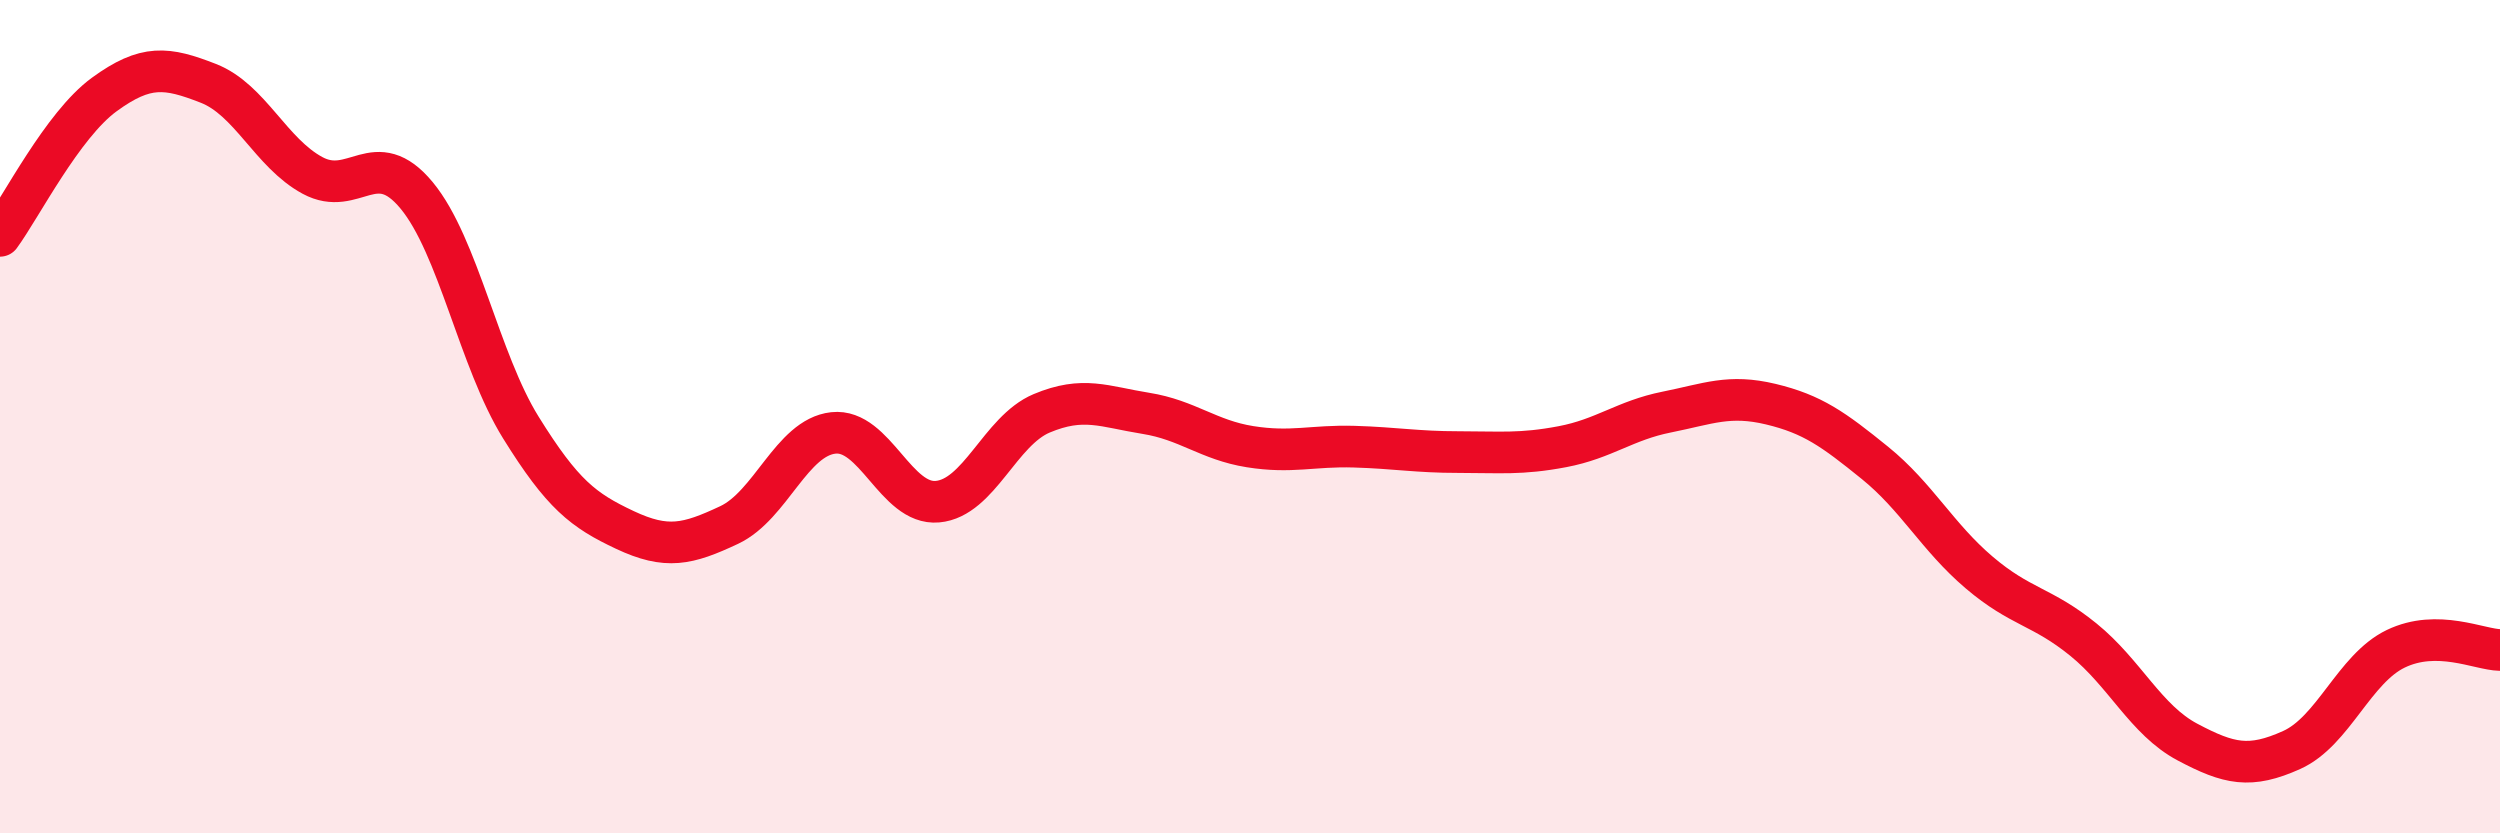
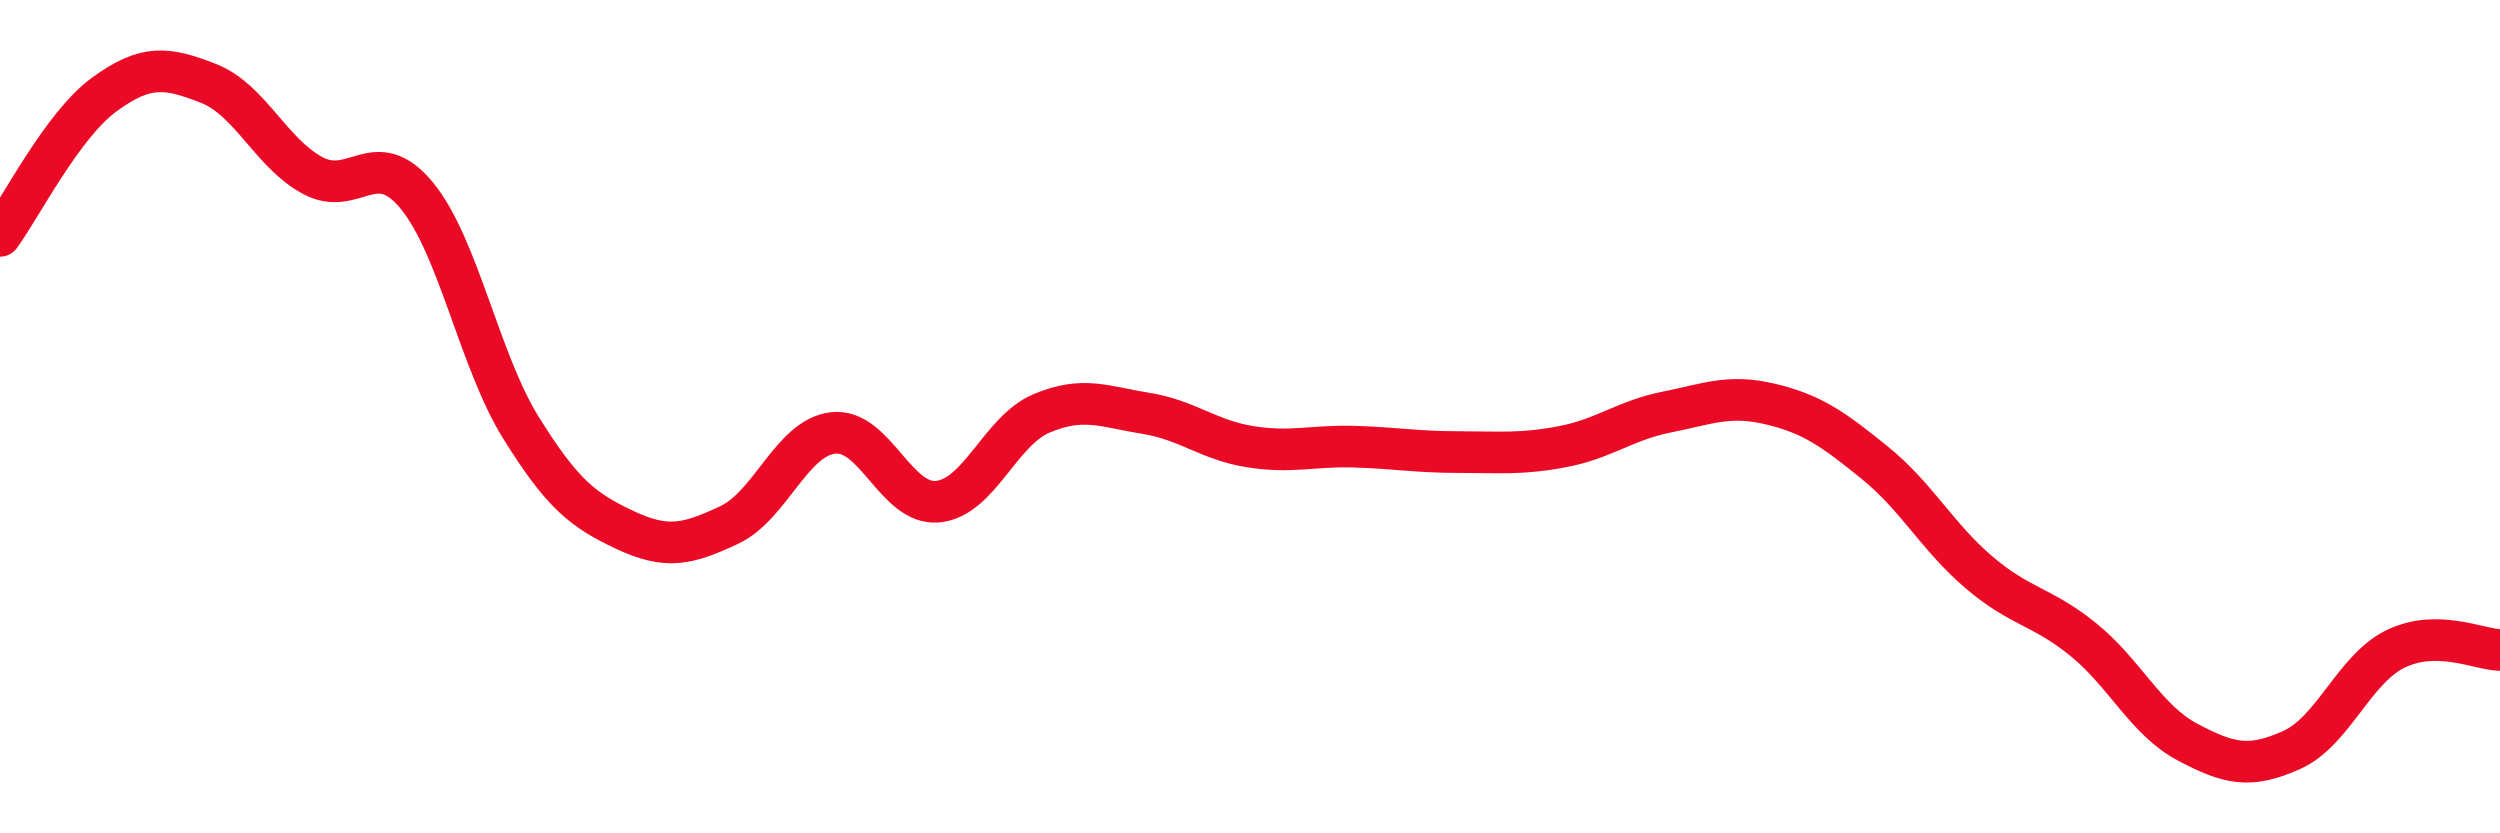
<svg xmlns="http://www.w3.org/2000/svg" width="60" height="20" viewBox="0 0 60 20">
-   <path d="M 0,5.66 C 0.5,4.98 1.5,3 2.5,2.27 C 3.5,1.54 4,1.61 5,2 C 6,2.39 6.5,3.67 7.5,4.21 C 8.5,4.75 9,3.48 10,4.69 C 11,5.9 11.5,8.65 12.5,10.26 C 13.5,11.87 14,12.25 15,12.72 C 16,13.19 16.5,13.07 17.5,12.6 C 18.5,12.13 19,10.5 20,10.39 C 21,10.28 21.5,12.13 22.5,12.04 C 23.5,11.95 24,10.34 25,9.92 C 26,9.5 26.5,9.76 27.5,9.92 C 28.5,10.08 29,10.56 30,10.72 C 31,10.88 31.5,10.69 32.5,10.72 C 33.5,10.75 34,10.85 35,10.85 C 36,10.85 36.5,10.91 37.5,10.72 C 38.5,10.53 39,10.09 40,9.89 C 41,9.69 41.5,9.46 42.5,9.7 C 43.5,9.94 44,10.3 45,11.11 C 46,11.92 46.5,12.89 47.5,13.74 C 48.5,14.59 49,14.54 50,15.35 C 51,16.16 51.5,17.28 52.5,17.81 C 53.5,18.34 54,18.45 55,18 C 56,17.55 56.5,16.05 57.5,15.57 C 58.5,15.09 59.5,15.59 60,15.6L60 20L0 20Z" fill="#EB0A25" opacity="0.1" stroke-linecap="round" stroke-linejoin="round" />
  <path d="M 0,5.66 C 0.5,4.98 1.5,3 2.5,2.27 C 3.5,1.54 4,1.61 5,2 C 6,2.39 6.5,3.67 7.5,4.21 C 8.5,4.75 9,3.48 10,4.69 C 11,5.9 11.5,8.65 12.5,10.26 C 13.5,11.87 14,12.25 15,12.72 C 16,13.19 16.5,13.07 17.5,12.6 C 18.5,12.13 19,10.5 20,10.39 C 21,10.28 21.5,12.13 22.5,12.04 C 23.5,11.95 24,10.34 25,9.92 C 26,9.5 26.5,9.76 27.5,9.92 C 28.5,10.08 29,10.56 30,10.72 C 31,10.88 31.5,10.69 32.5,10.72 C 33.5,10.75 34,10.85 35,10.85 C 36,10.85 36.5,10.91 37.5,10.72 C 38.5,10.53 39,10.09 40,9.89 C 41,9.69 41.5,9.46 42.5,9.7 C 43.5,9.94 44,10.3 45,11.11 C 46,11.92 46.5,12.89 47.5,13.74 C 48.5,14.59 49,14.54 50,15.35 C 51,16.16 51.5,17.28 52.5,17.81 C 53.5,18.34 54,18.45 55,18 C 56,17.55 56.5,16.05 57.5,15.57 C 58.5,15.09 59.5,15.59 60,15.6" stroke="#EB0A25" stroke-width="1" fill="none" stroke-linecap="round" stroke-linejoin="round" />
</svg>